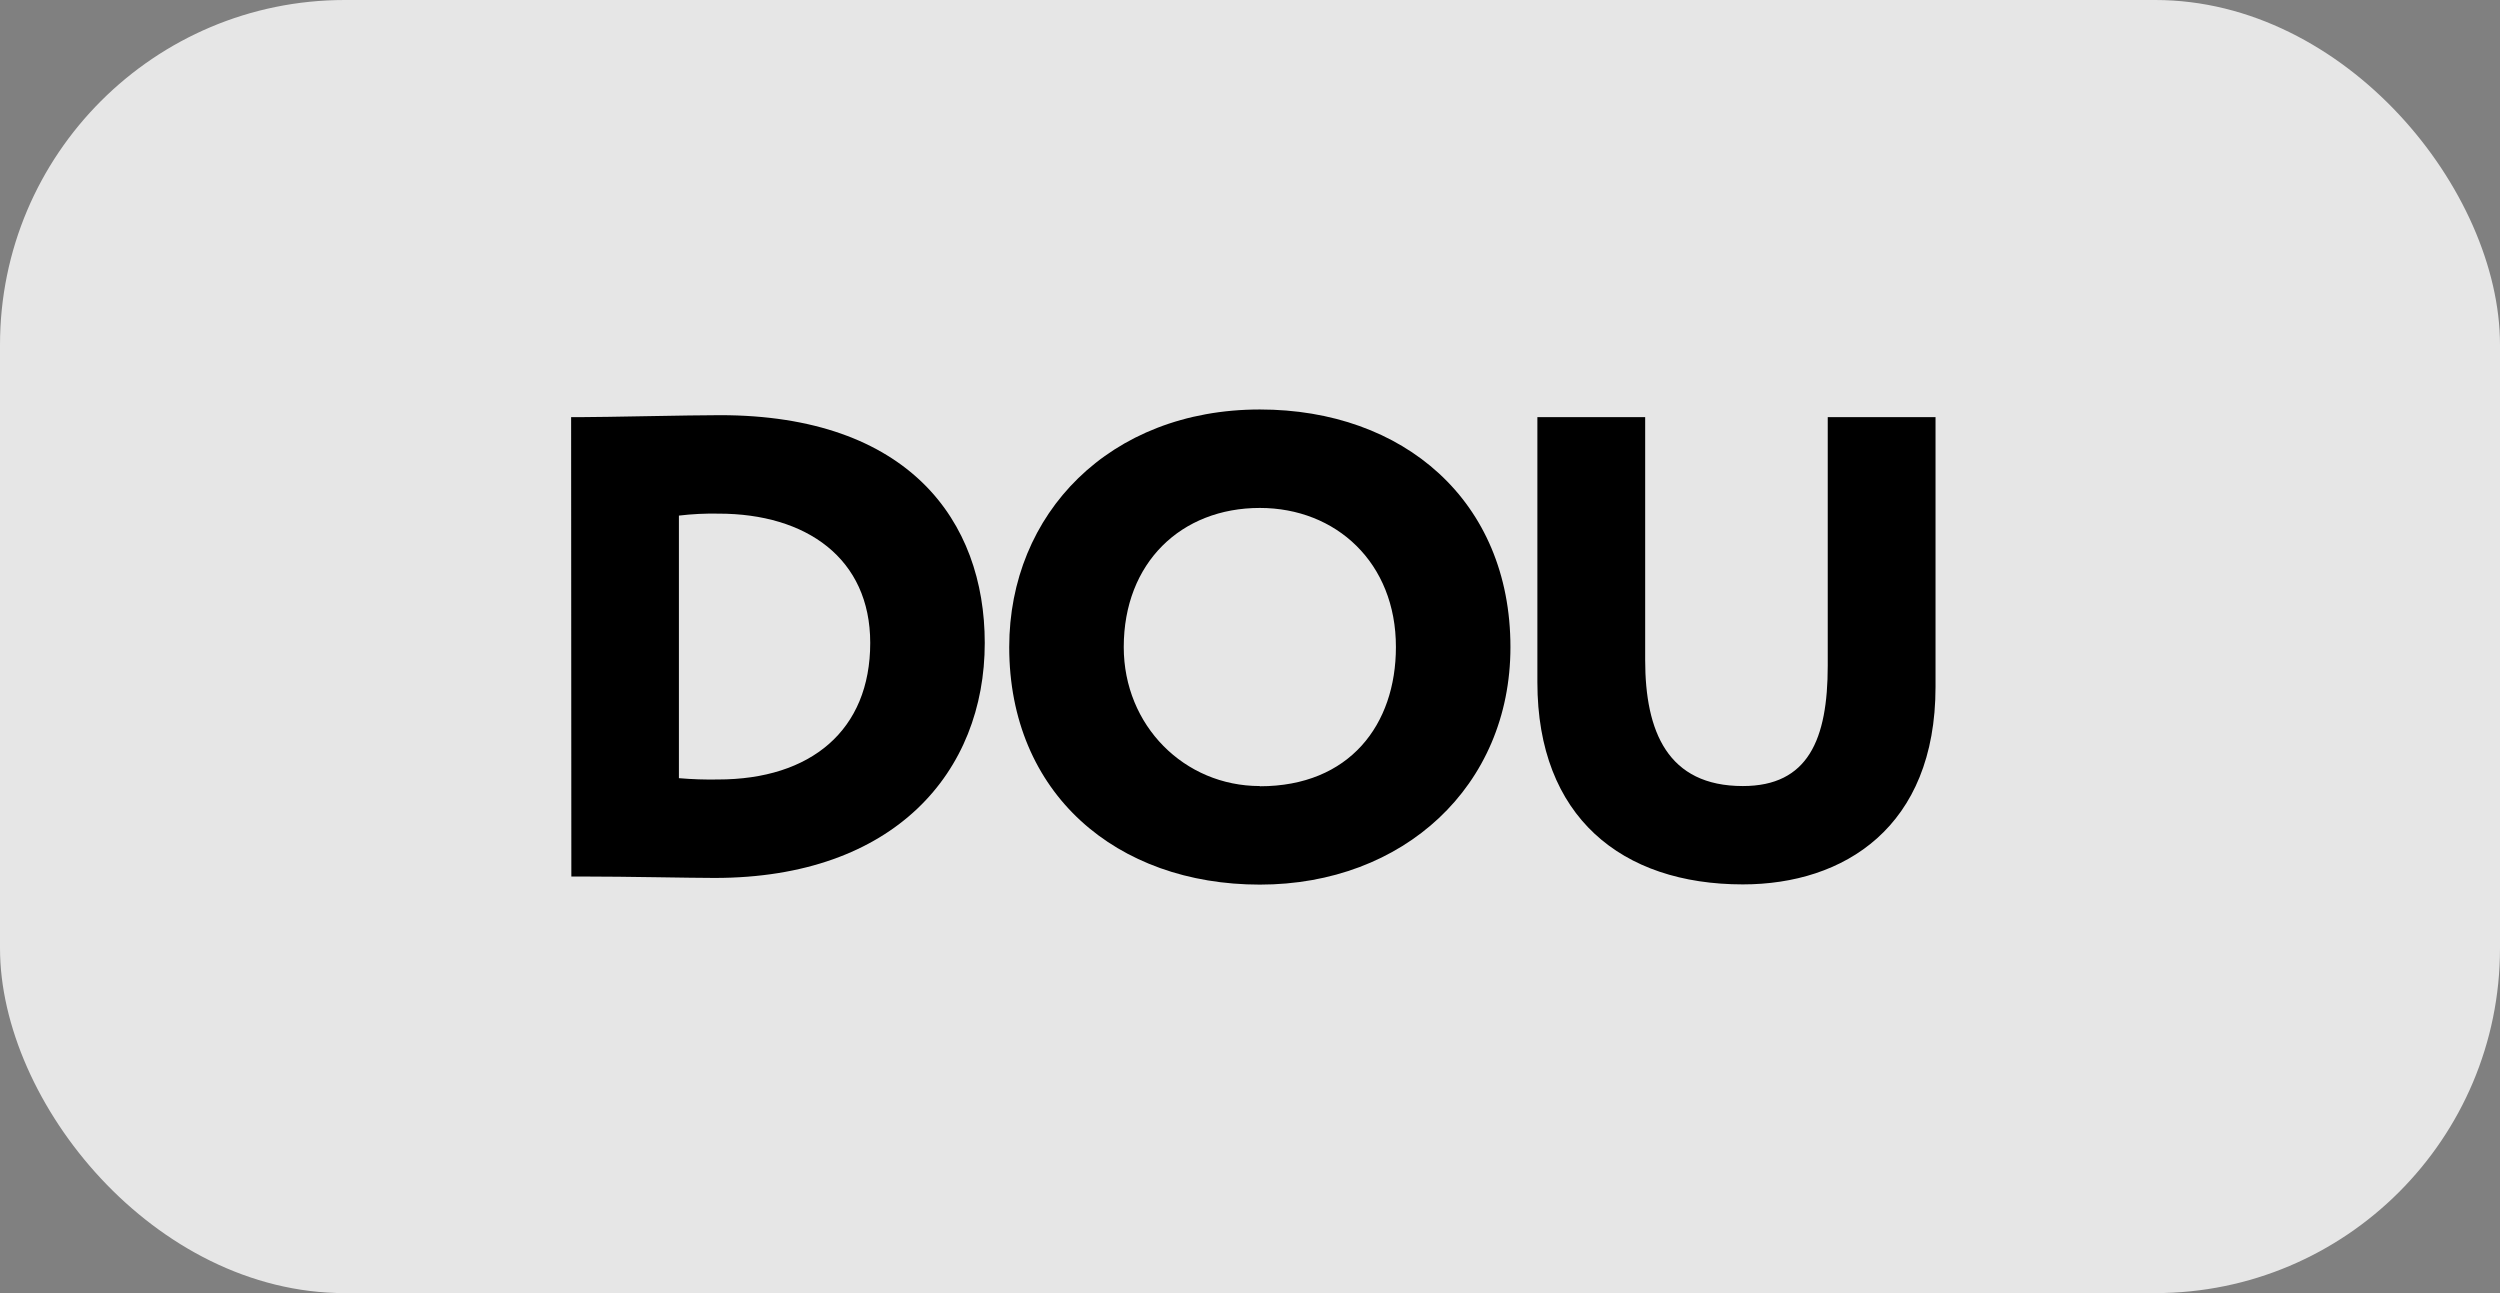
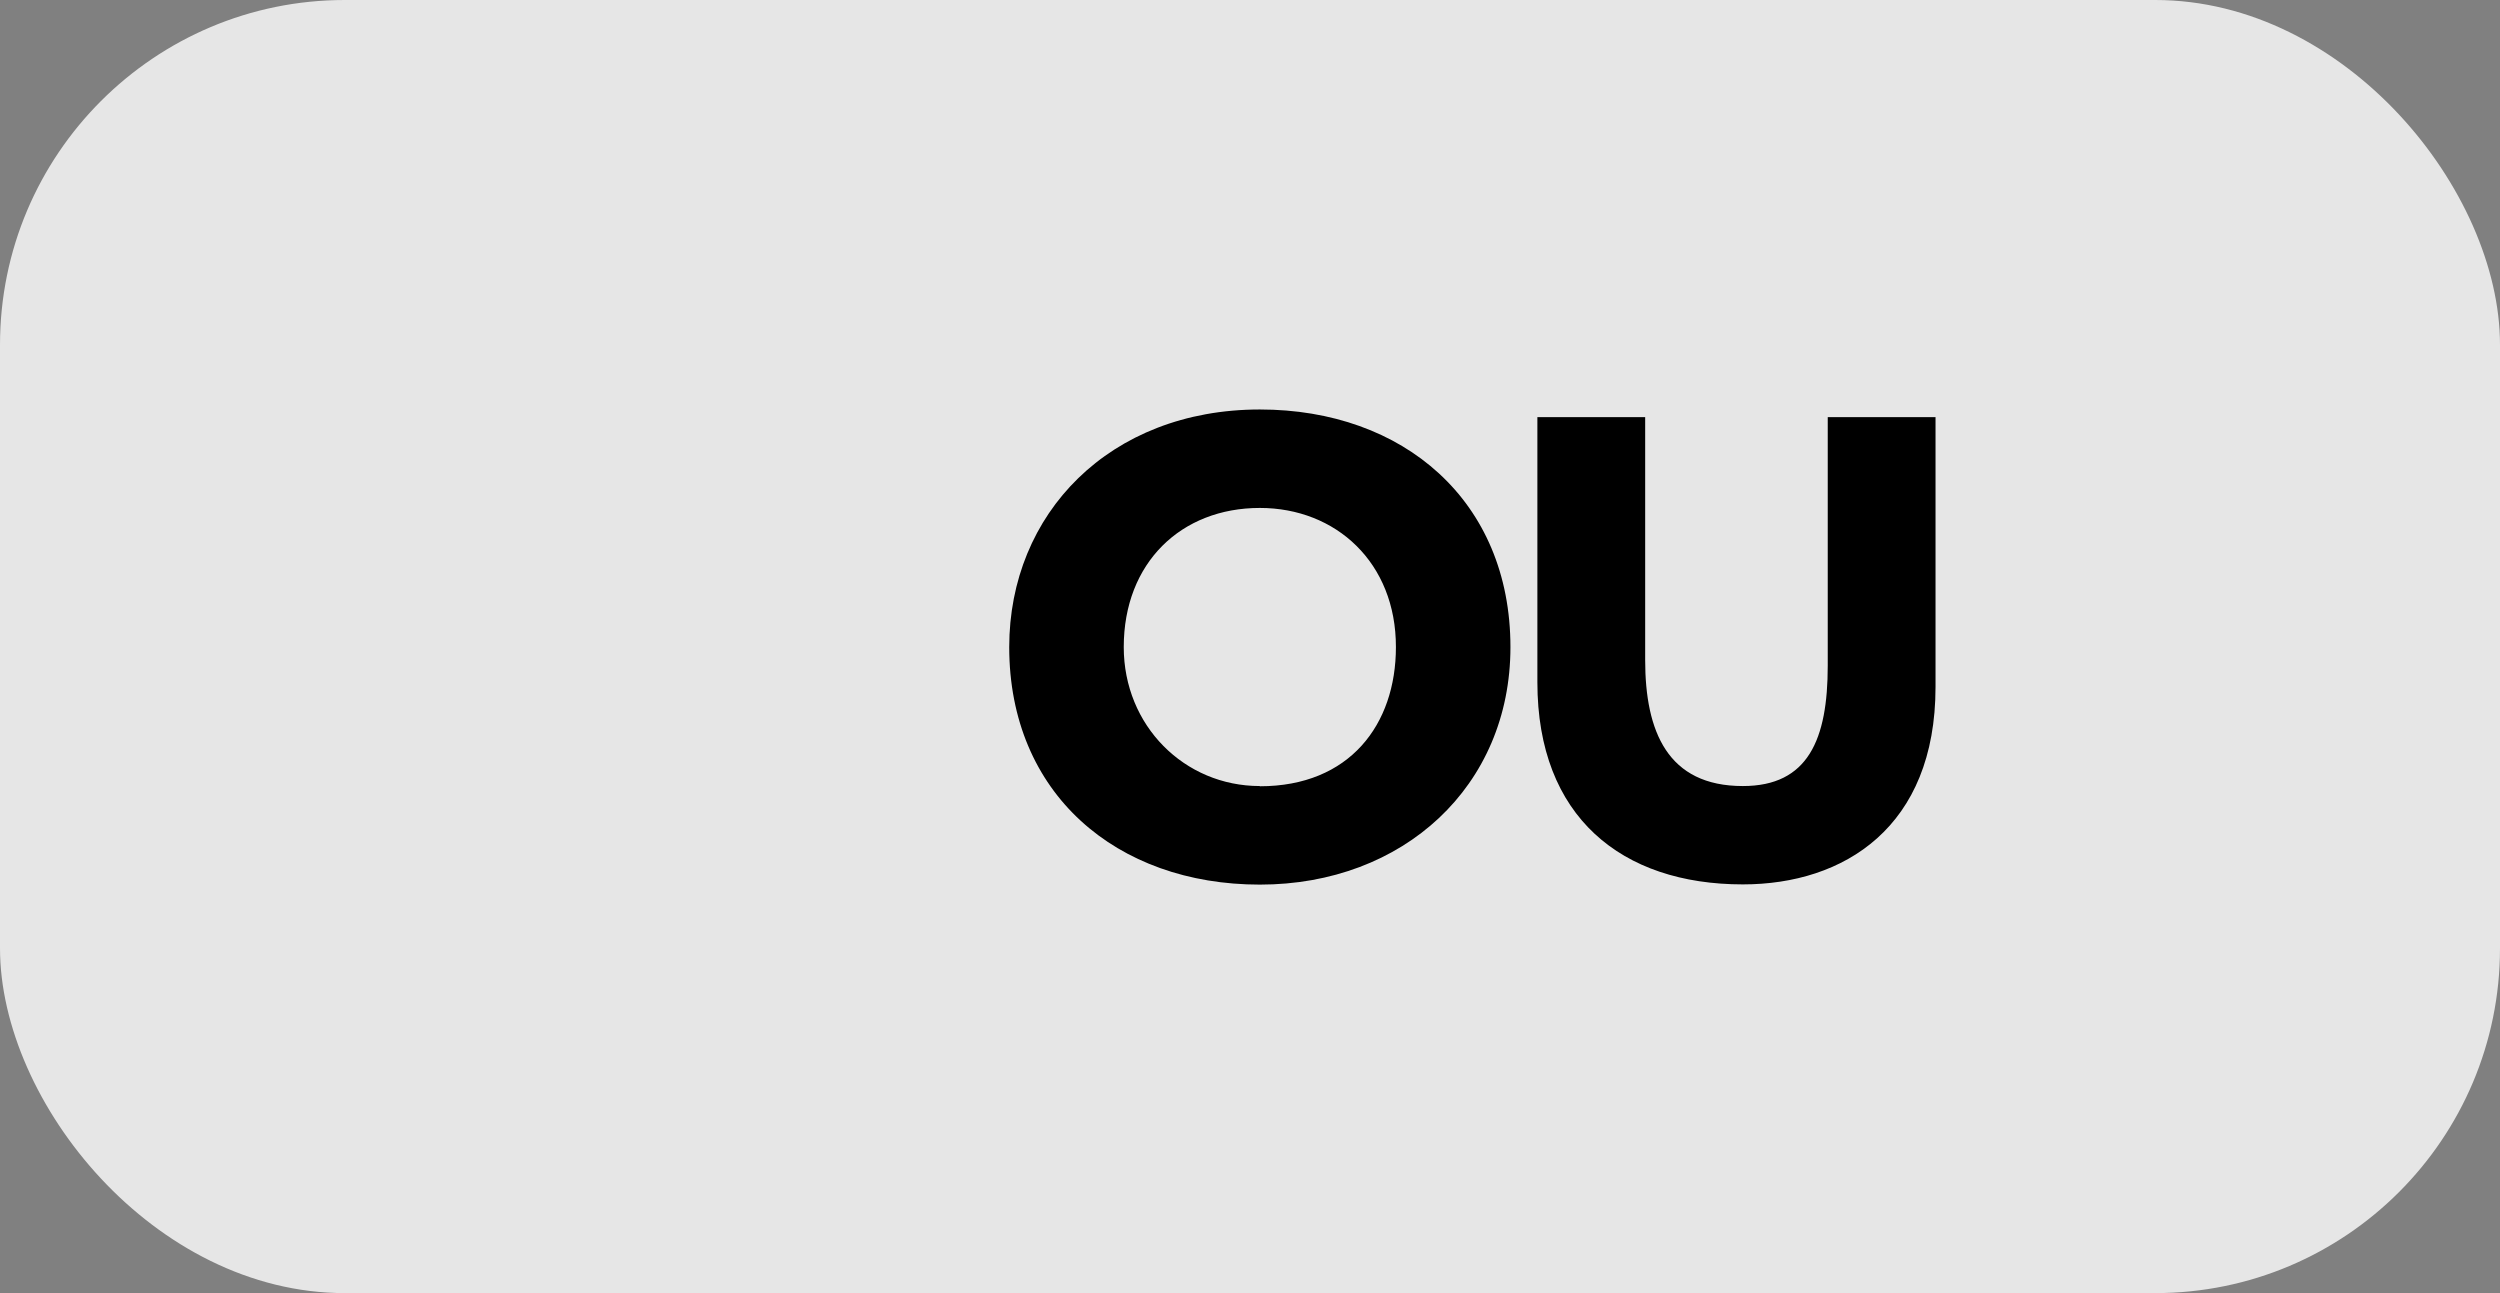
<svg xmlns="http://www.w3.org/2000/svg" width="232" height="120" viewBox="0 0 232 120" fill="none">
  <rect x="0" y="0" width="232" height="120" fill="#808080" stroke="none" />
  <rect width="232" height="120" rx="32" fill="white" fill-opacity="0.8" />
-   <path d="M53 38.711H53.875C56.188 38.711 63.94 38.528 66.816 38.528C84.321 38.528 91.385 48.336 91.385 59.666C91.385 71.605 83.05 81.473 66.316 81.473C64.003 81.473 58.251 81.341 54.063 81.341H53.021L53 38.711ZM63.003 47.848V72.214C64.208 72.318 65.419 72.359 66.629 72.336C75.256 72.336 80.757 67.767 80.757 59.666C80.757 51.808 74.818 47.666 66.691 47.666C65.459 47.64 64.226 47.701 63.003 47.848Z" fill="black" />
  <path d="M116.913 38C130.229 38 140.169 46.467 140.169 60.051C140.169 72.965 130.229 82.092 116.913 82.092C103.597 82.092 93.656 73.635 93.656 60.051C93.656 47.665 102.971 38 116.913 38ZM116.913 72.965C125.248 72.965 129.541 67.239 129.541 60.051C129.551 52.214 123.977 47.137 116.913 47.137C109.619 47.137 104.284 52.214 104.284 60.051C104.284 67.341 109.911 72.945 116.913 72.945V72.965Z" fill="black" />
  <path d="M179.617 63.747C179.617 76.773 171.114 82.072 161.737 82.072C150.484 82.072 142.669 75.798 142.669 63.321V38.711H152.672V61.249C152.672 67.889 154.756 72.945 161.737 72.945C167.801 72.945 169.614 68.62 169.614 61.777V38.711H179.617V63.747Z" fill="black" />
</svg>